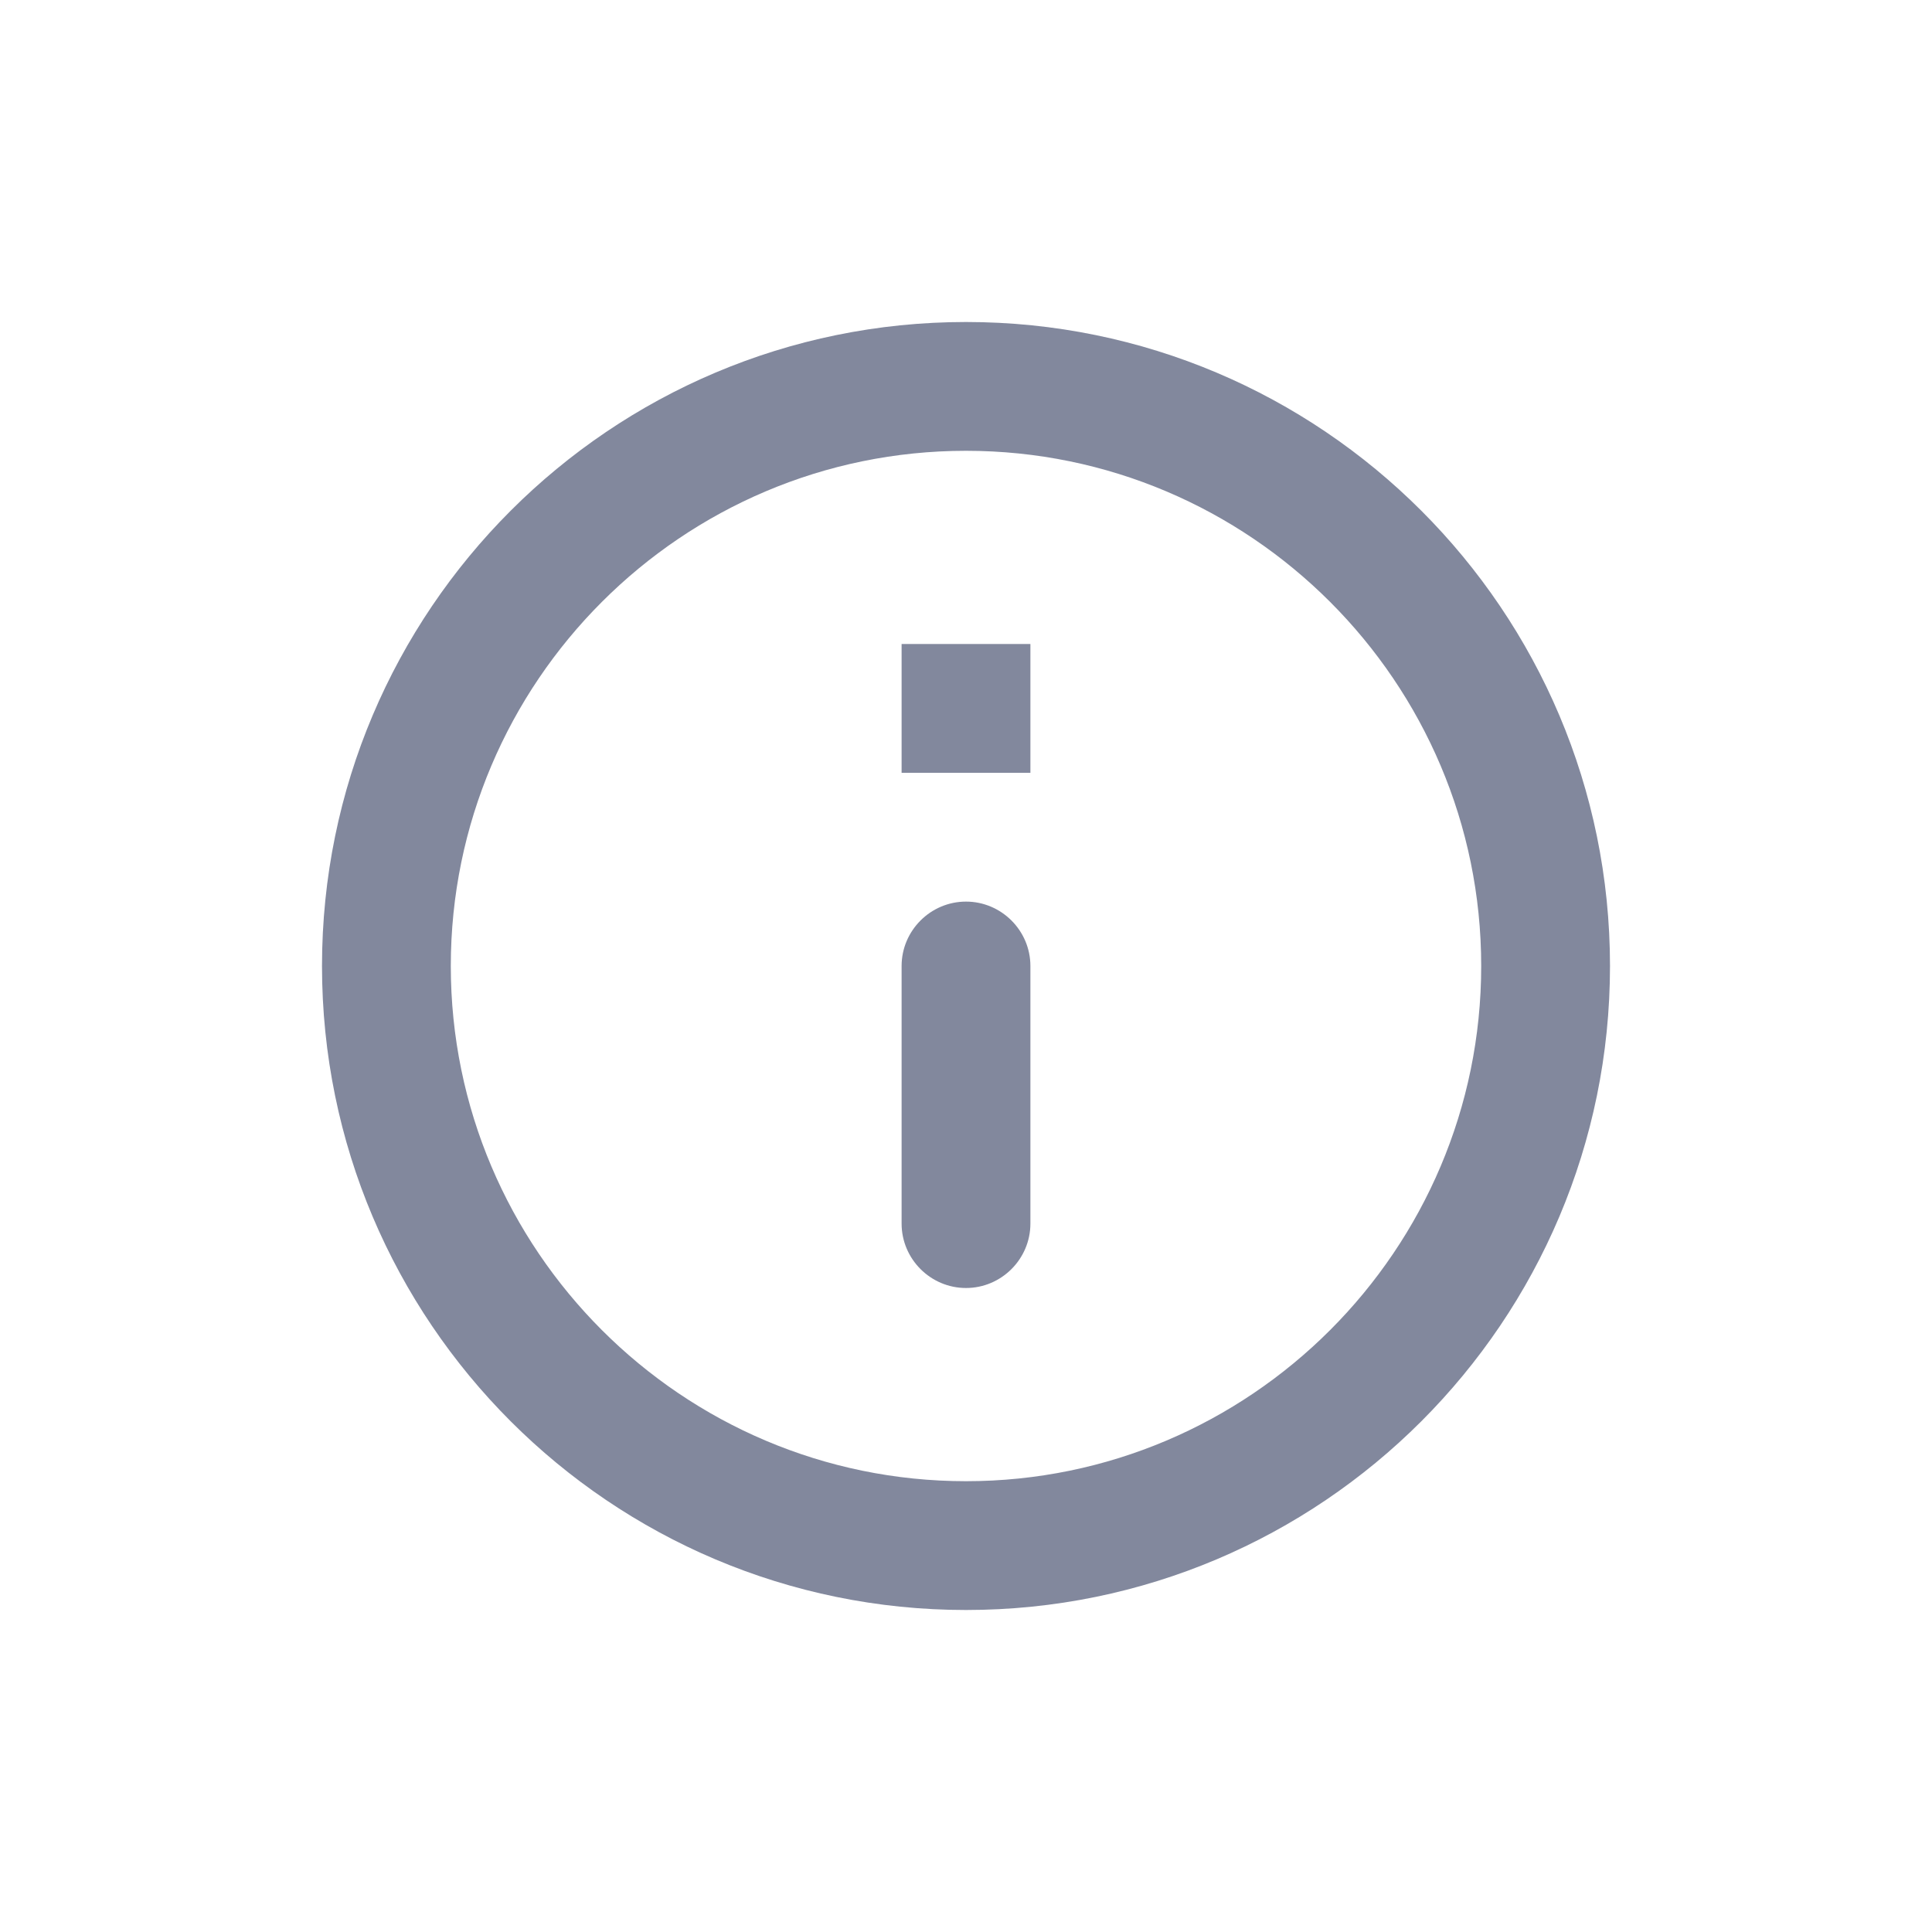
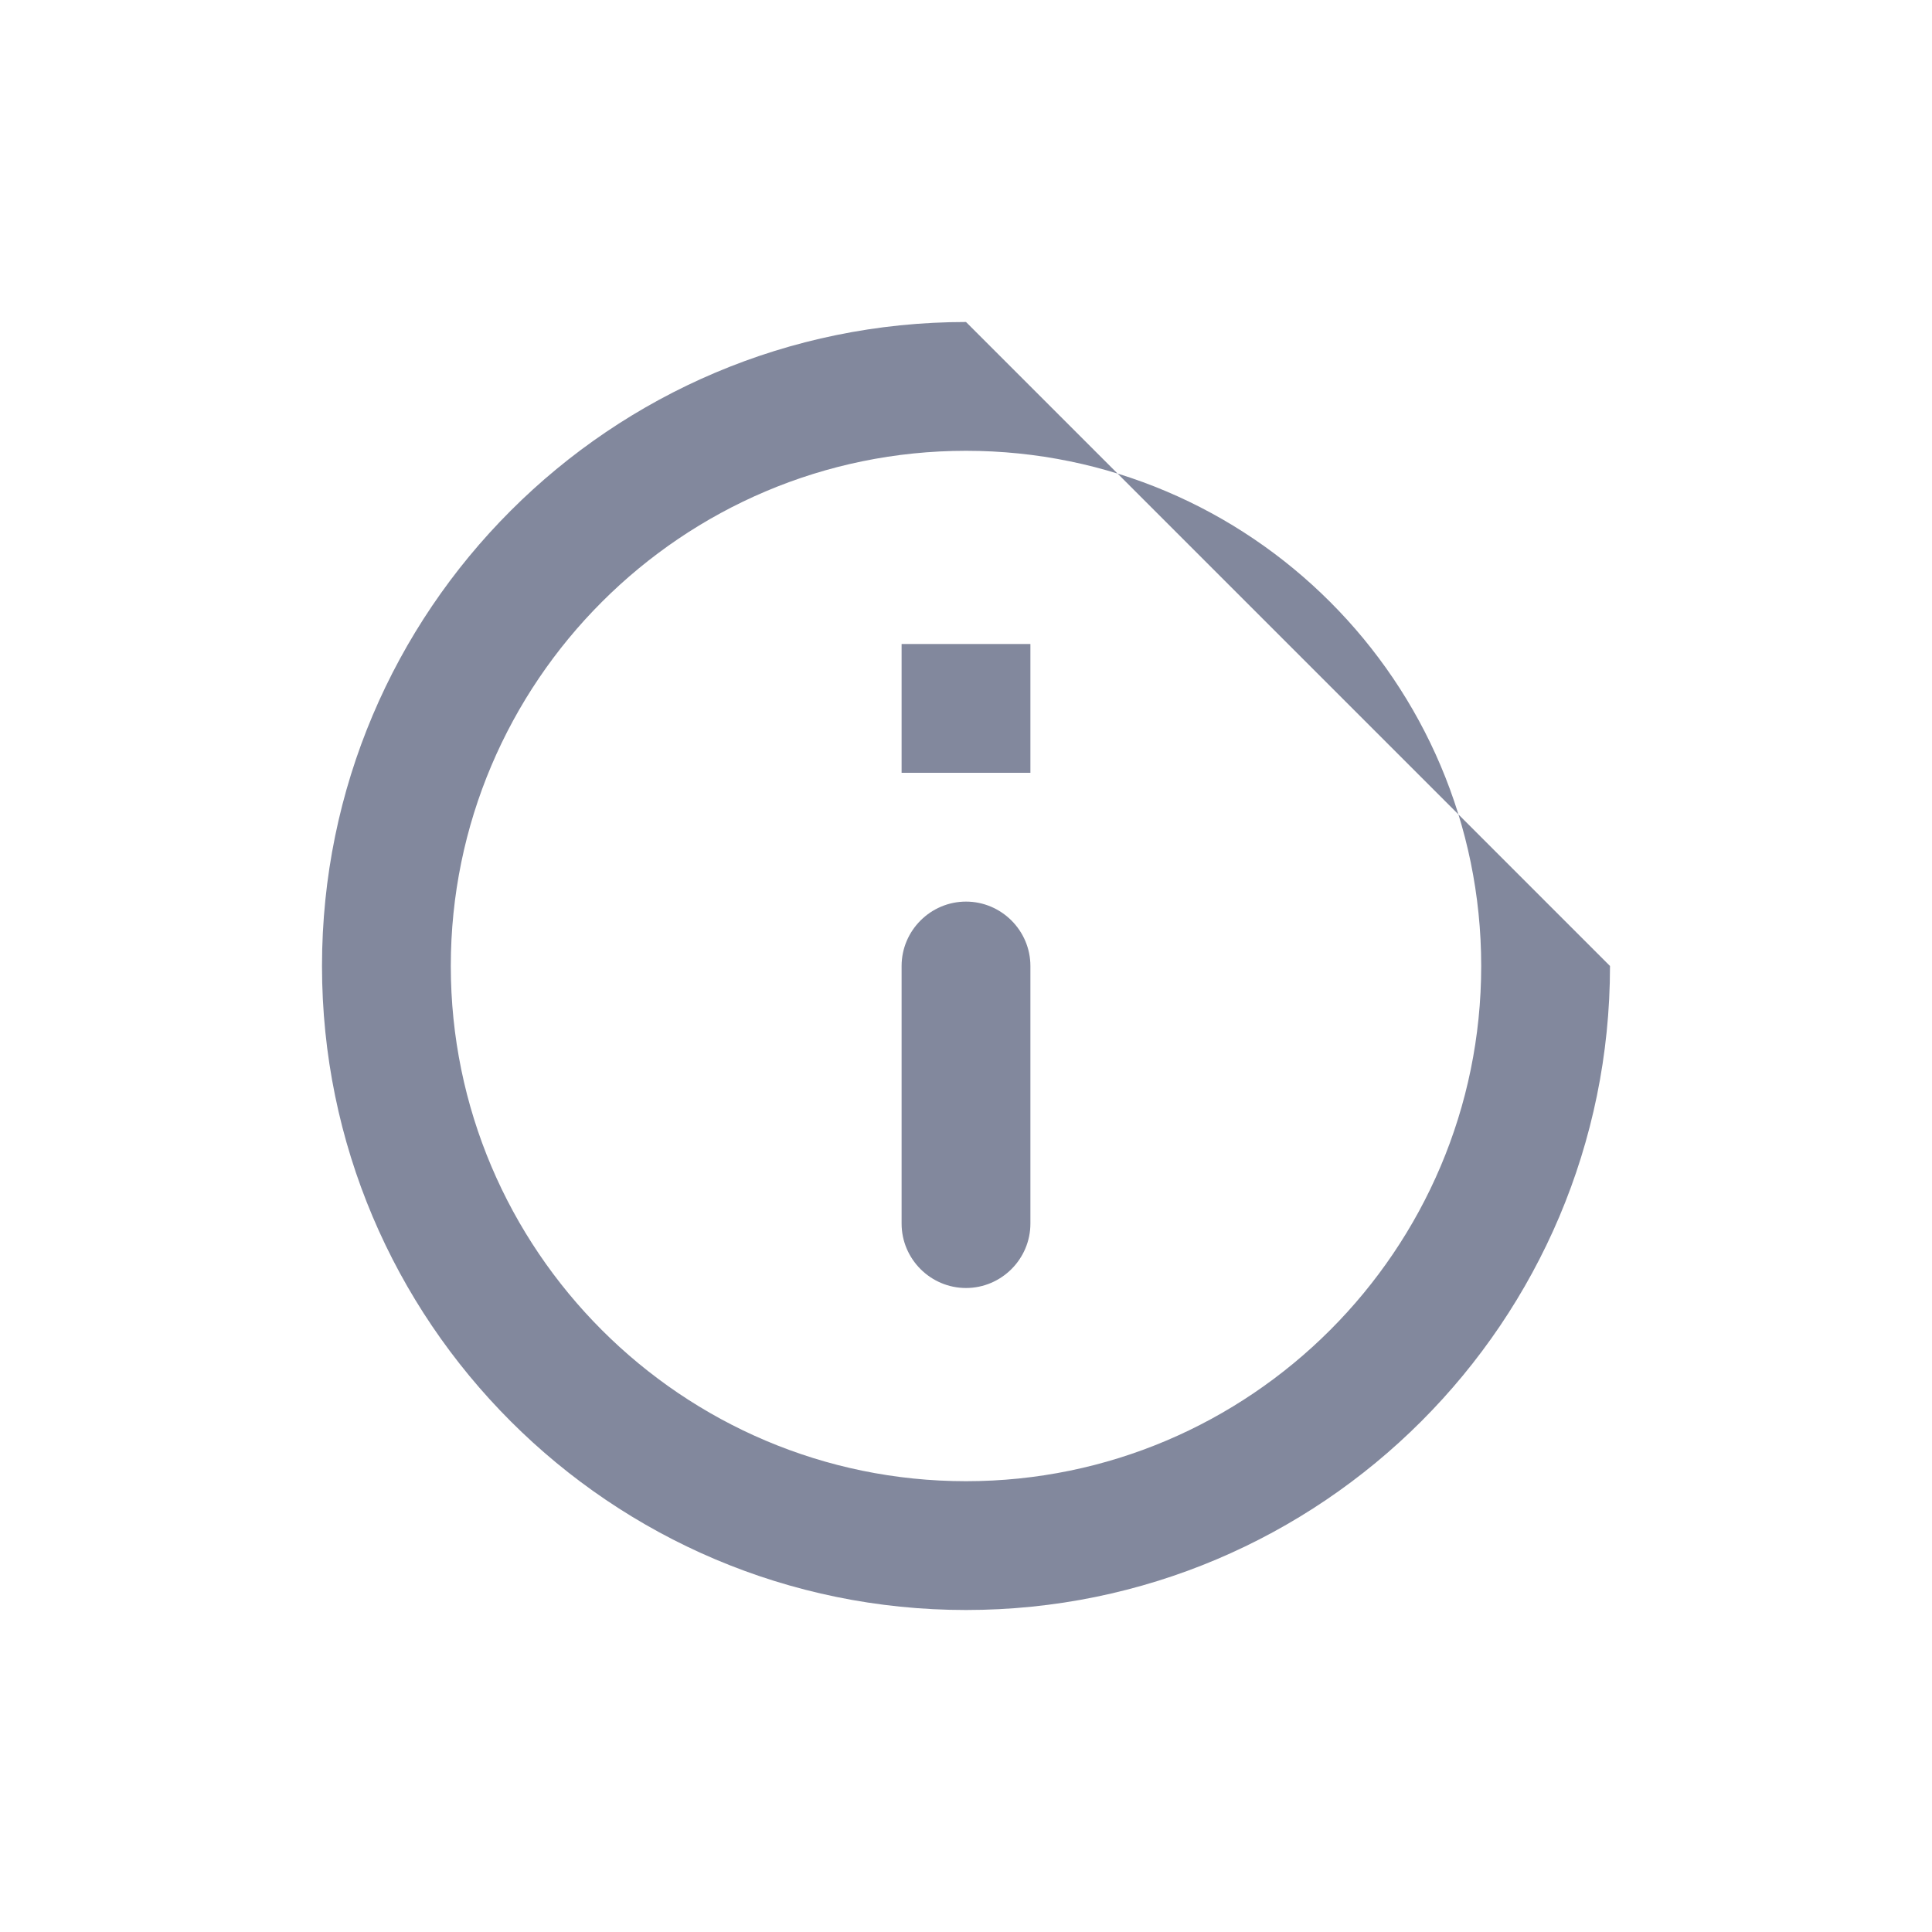
<svg xmlns="http://www.w3.org/2000/svg" width="24" height="24" viewBox="0 0 24 24" fill="none">
-   <path d="M11.2 8H12.8V9.6H11.2V8ZM12 16C12.44 16 12.8 15.64 12.8 15.2V12C12.8 11.56 12.44 11.2 12 11.2C11.56 11.2 11.2 11.56 11.2 12V15.2C11.2 15.64 11.56 16 12 16ZM12 4C7.584 4 4 7.584 4 12C4 16.416 7.584 20 12 20C16.416 20 20 16.416 20 12C20 7.584 16.416 4 12 4ZM12 18.4C8.472 18.4 5.6 15.528 5.6 12C5.6 8.472 8.472 5.6 12 5.6C15.528 5.6 18.4 8.472 18.4 12C18.4 15.528 15.528 18.4 12 18.4Z" fill="#82889D" />
+   <path d="M11.2 8H12.8V9.6H11.2V8ZM12 16C12.44 16 12.8 15.64 12.8 15.2V12C12.8 11.56 12.44 11.2 12 11.2C11.56 11.2 11.2 11.56 11.2 12V15.2C11.2 15.64 11.56 16 12 16ZM12 4C7.584 4 4 7.584 4 12C4 16.416 7.584 20 12 20C16.416 20 20 16.416 20 12ZM12 18.4C8.472 18.4 5.6 15.528 5.6 12C5.6 8.472 8.472 5.6 12 5.6C15.528 5.6 18.4 8.472 18.4 12C18.4 15.528 15.528 18.4 12 18.4Z" fill="#82889D" />
</svg>